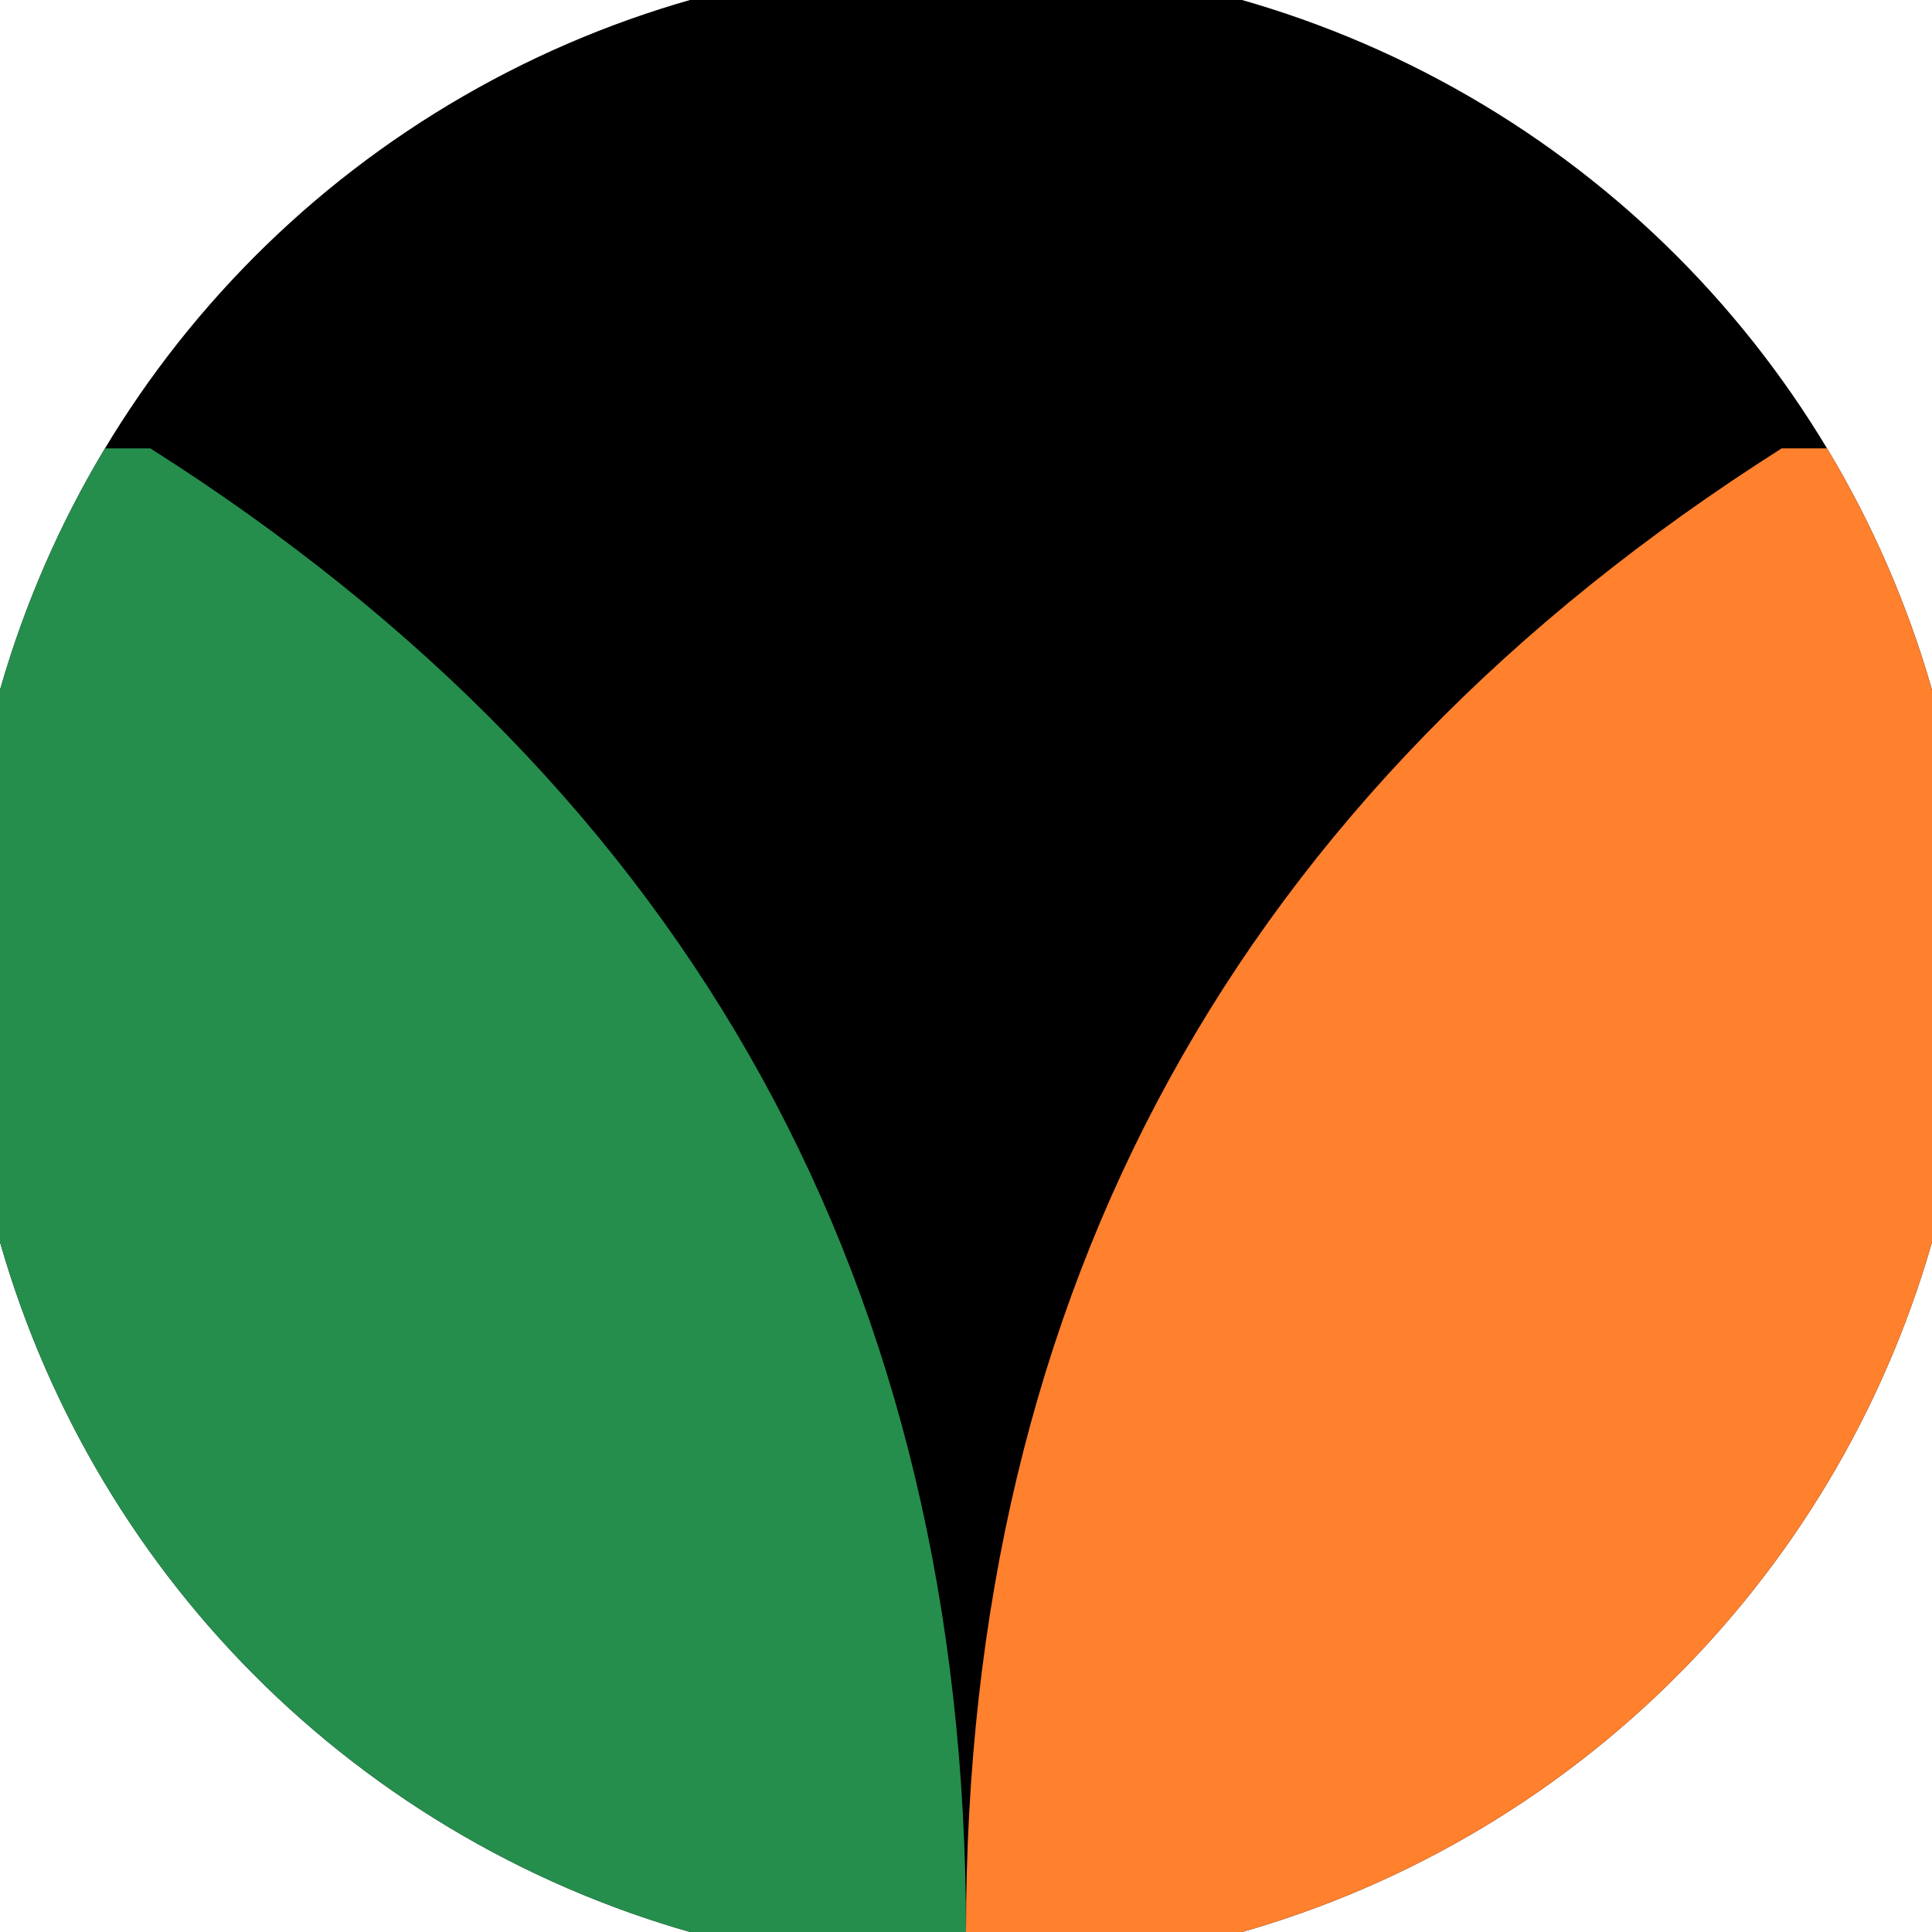
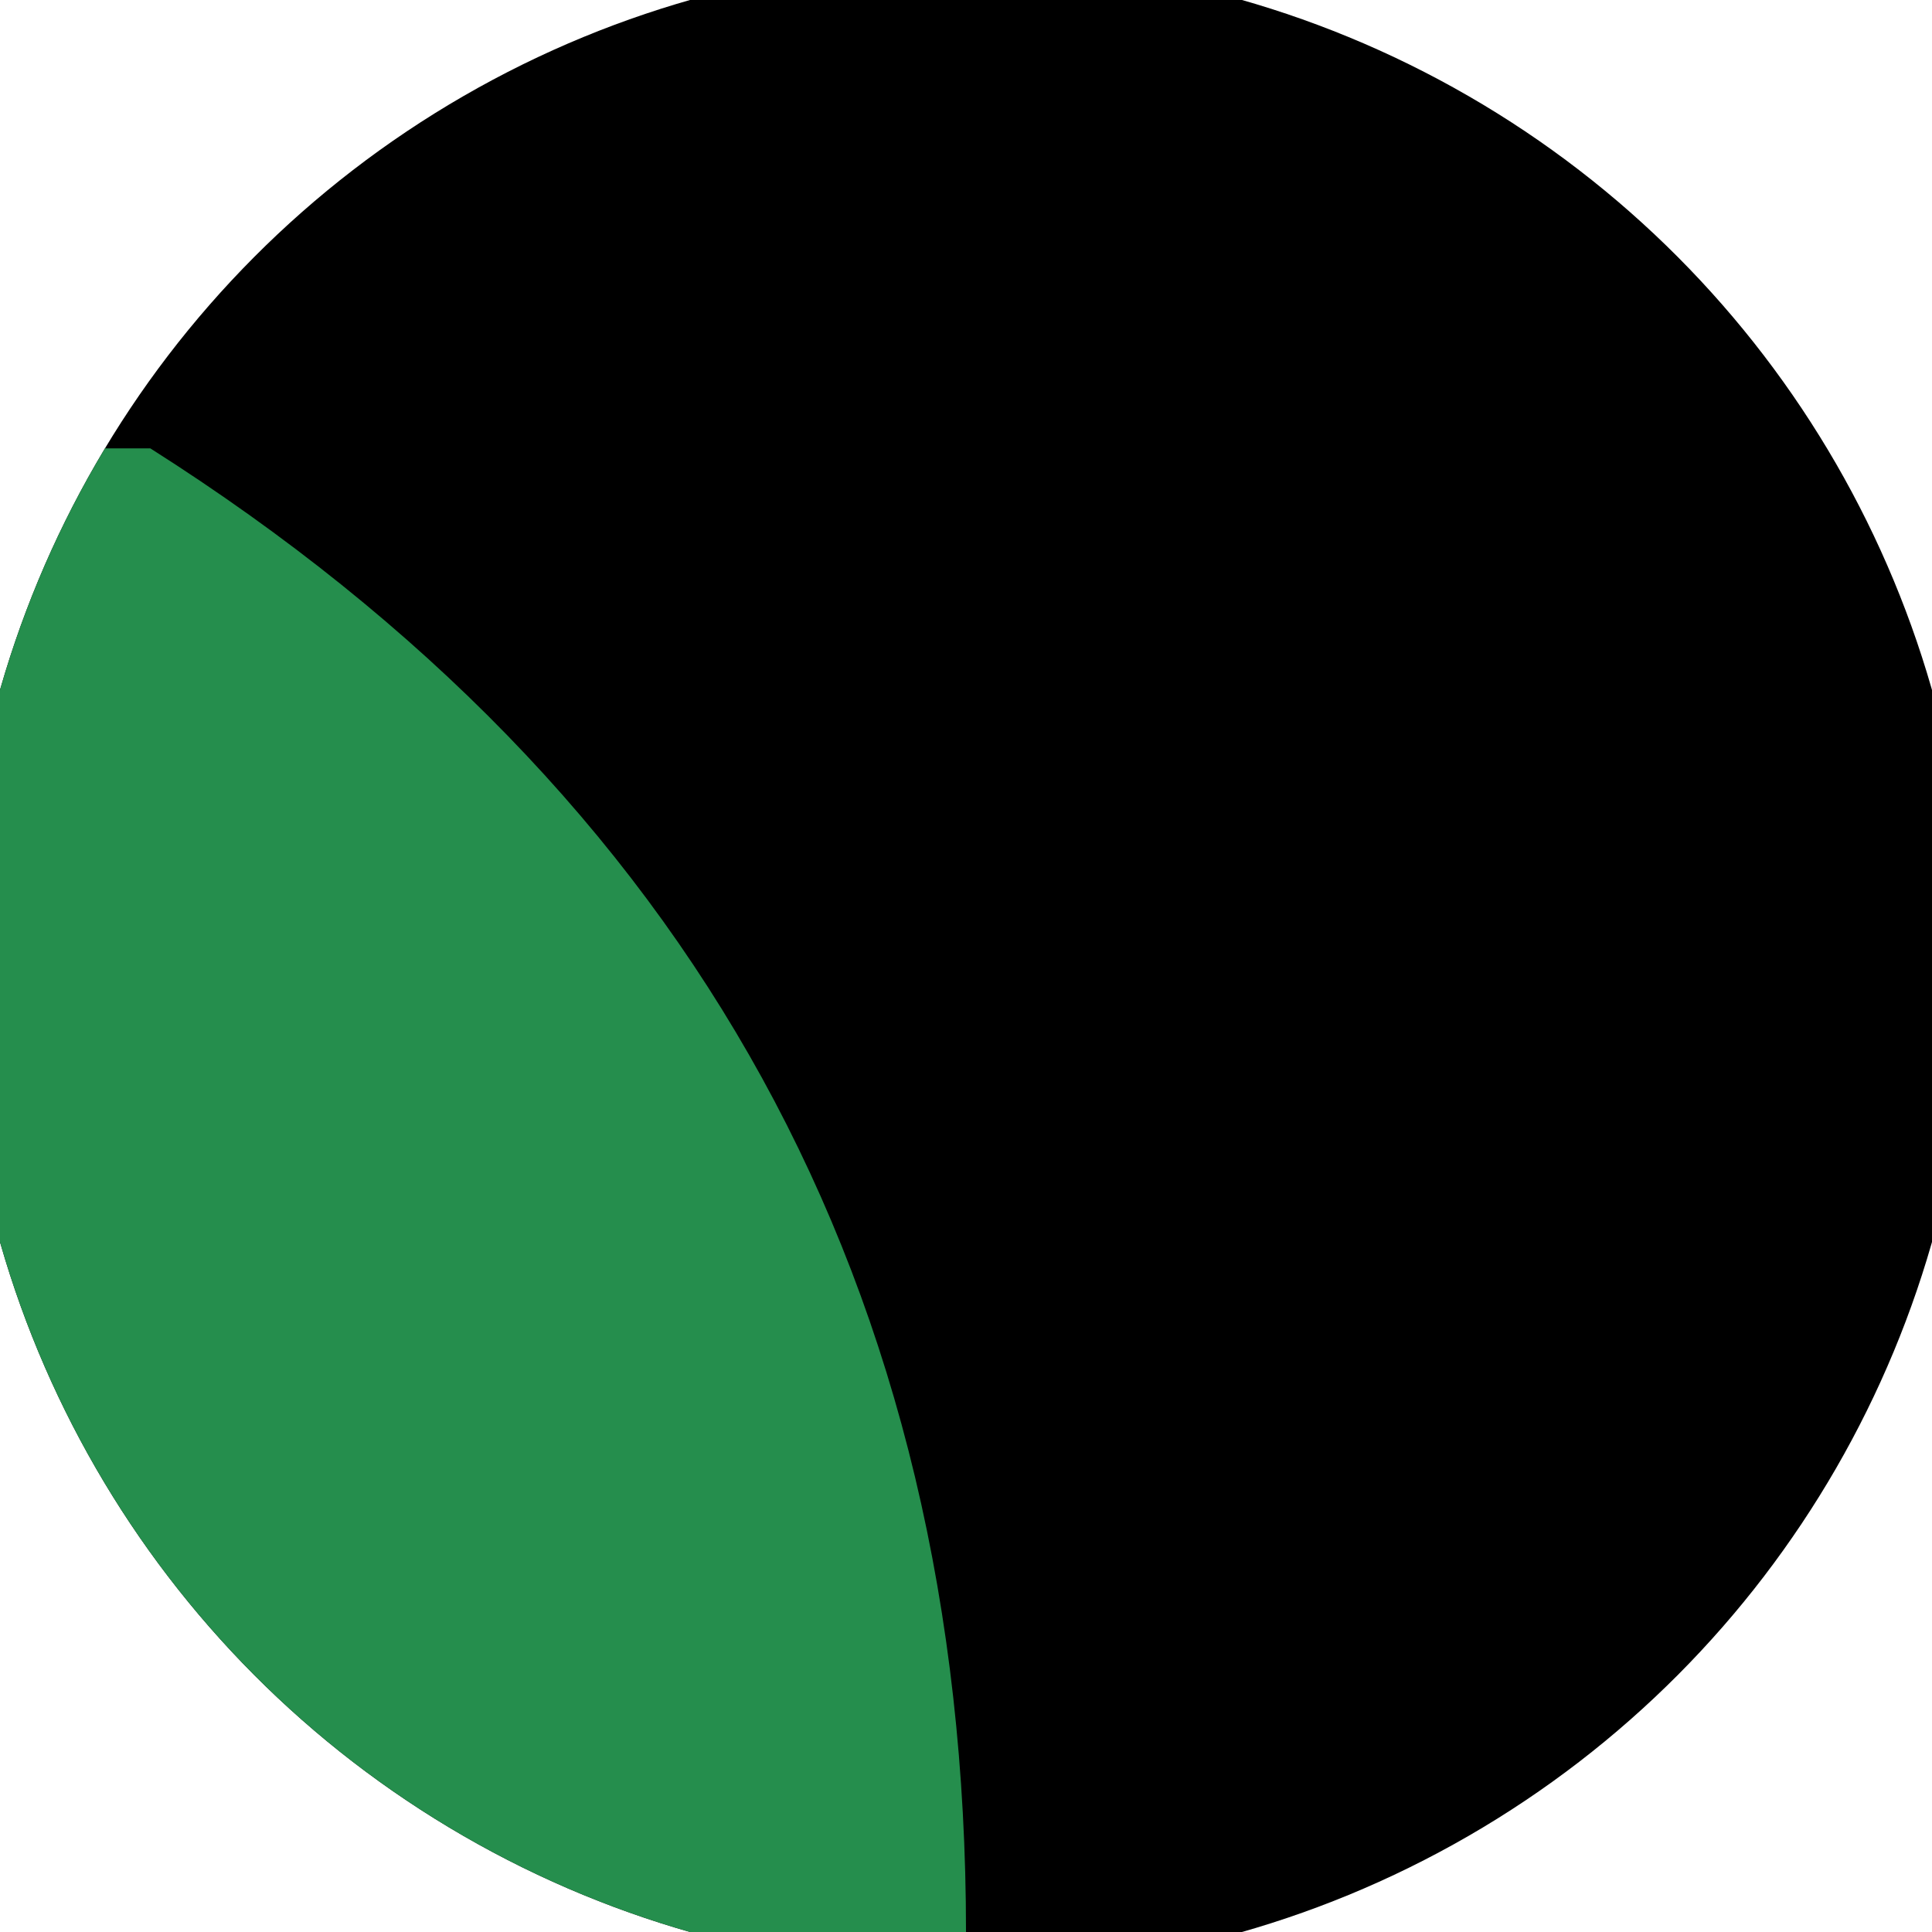
<svg xmlns="http://www.w3.org/2000/svg" width="128" height="128" viewBox="0 0 100 100" shape-rendering="geometricPrecision">
  <defs>
    <clipPath id="clip">
      <circle cx="50" cy="50" r="52" />
    </clipPath>
  </defs>
  <g transform="rotate(180 50 50)">
    <rect x="0" y="0" width="100" height="100" fill="#000000" clip-path="url(#clip)" />
    <path d="M 50 0 Q 50 50 92.216 76.791 H 100 V 0 H 50 Z" fill="#258e4d" clip-path="url(#clip)" />
-     <path d="M 50 0 Q 50 50 7.784 76.791 H 0 V 0 H 50 Z" fill="#ff802d" clip-path="url(#clip)" />
  </g>
</svg>